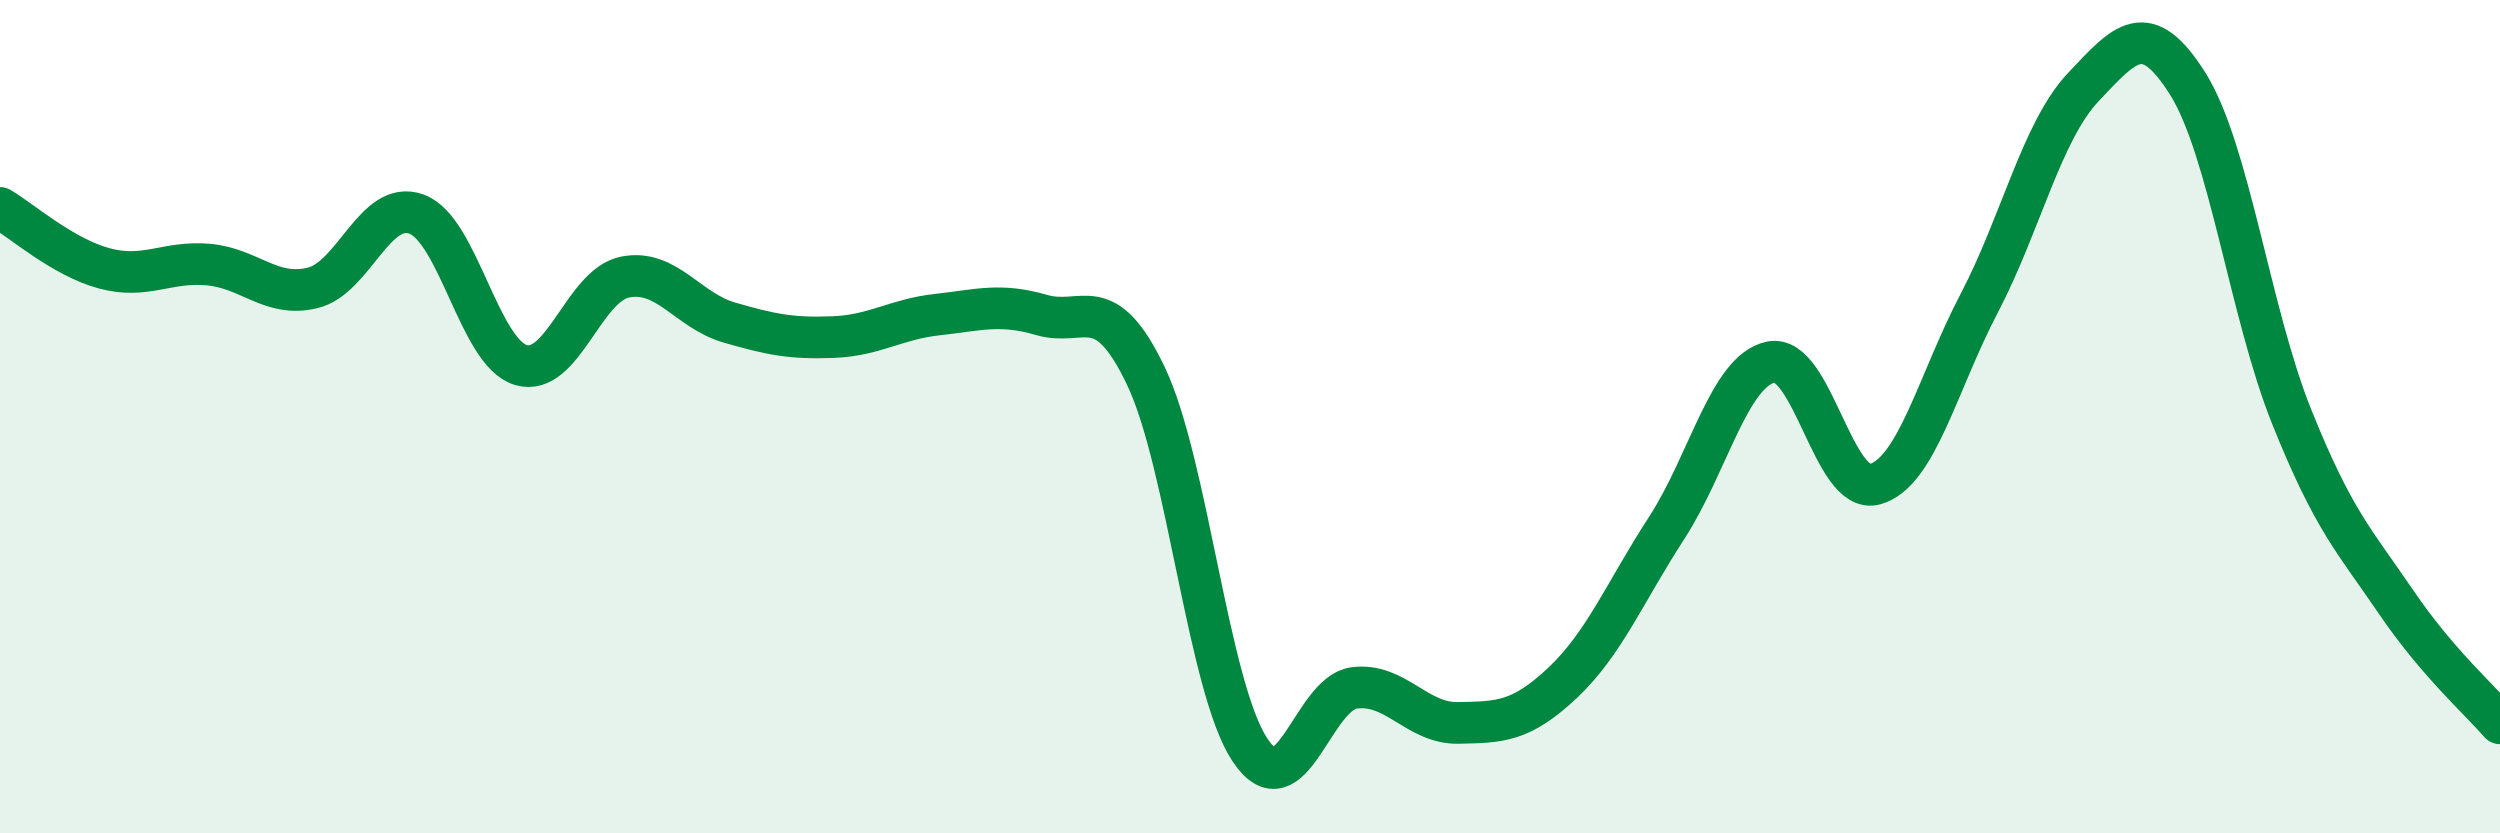
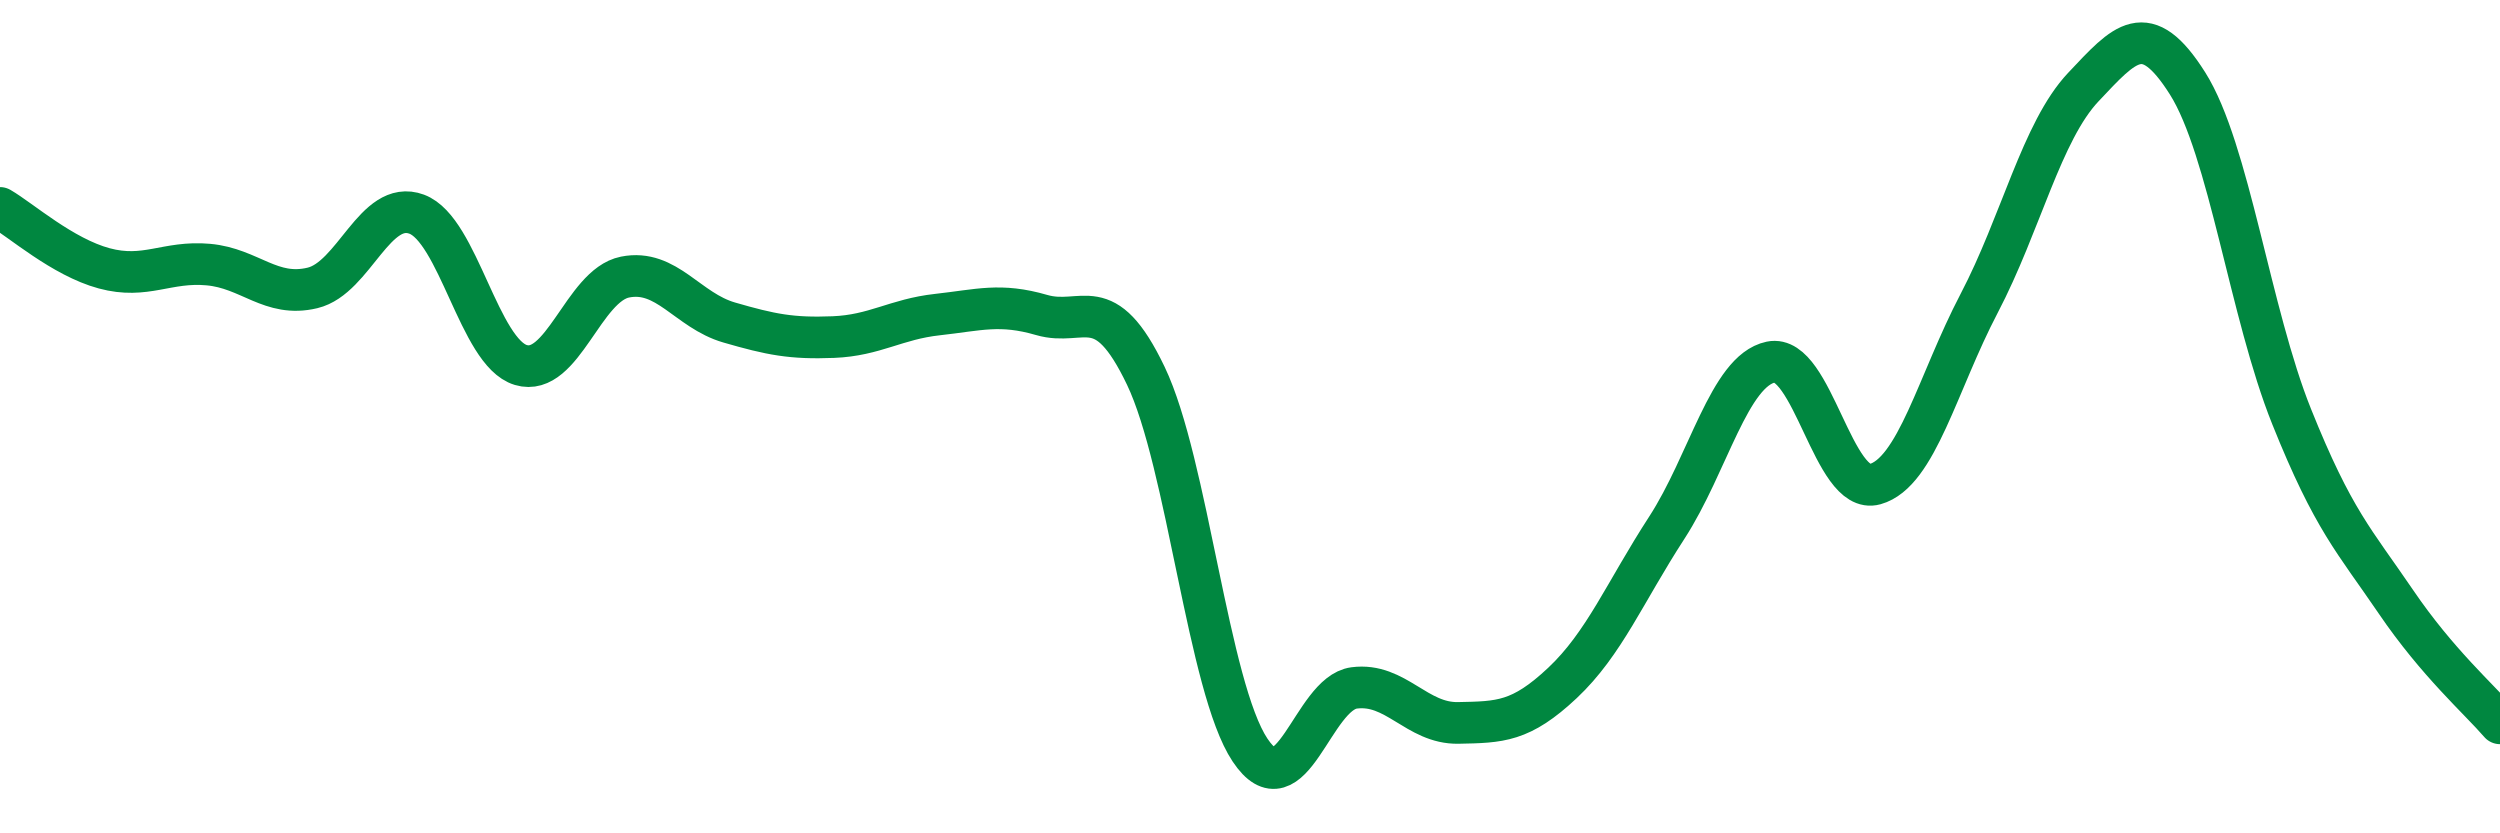
<svg xmlns="http://www.w3.org/2000/svg" width="60" height="20" viewBox="0 0 60 20">
-   <path d="M 0,4.99 C 0.5,5.28 1.5,6.17 2.5,6.44 C 3.5,6.71 4,6.26 5,6.35 C 6,6.44 6.5,7.15 7.5,6.91 C 8.5,6.67 9,4.77 10,5.14 C 11,5.51 11.5,8.46 12.5,8.76 C 13.5,9.06 14,6.85 15,6.65 C 16,6.45 16.5,7.45 17.5,7.74 C 18.5,8.03 19,8.13 20,8.09 C 21,8.05 21.5,7.66 22.5,7.55 C 23.5,7.44 24,7.27 25,7.56 C 26,7.85 26.5,6.93 27.5,9.02 C 28.5,11.11 29,16.5 30,18 C 31,19.5 31.5,16.64 32.5,16.51 C 33.5,16.38 34,17.37 35,17.35 C 36,17.33 36.5,17.33 37.5,16.39 C 38.5,15.45 39,14.21 40,12.67 C 41,11.13 41.5,8.9 42.5,8.69 C 43.5,8.48 44,11.9 45,11.62 C 46,11.34 46.5,9.19 47.5,7.28 C 48.5,5.37 49,3.15 50,2.09 C 51,1.03 51.5,0.42 52.5,2 C 53.5,3.58 54,7.51 55,10 C 56,12.49 56.5,12.97 57.5,14.44 C 58.5,15.91 59.5,16.78 60,17.36L60 20L0 20Z" fill="#008740" opacity="0.1" stroke-linecap="round" stroke-linejoin="round" />
  <path d="M 0,4.99 C 0.5,5.28 1.5,6.17 2.5,6.44 C 3.5,6.71 4,6.26 5,6.35 C 6,6.44 6.5,7.15 7.5,6.91 C 8.5,6.67 9,4.77 10,5.14 C 11,5.51 11.5,8.46 12.5,8.76 C 13.5,9.06 14,6.85 15,6.65 C 16,6.45 16.5,7.45 17.5,7.74 C 18.5,8.03 19,8.13 20,8.09 C 21,8.05 21.5,7.66 22.5,7.55 C 23.5,7.44 24,7.27 25,7.56 C 26,7.85 26.5,6.93 27.5,9.02 C 28.5,11.11 29,16.5 30,18 C 31,19.5 31.5,16.64 32.5,16.51 C 33.5,16.38 34,17.37 35,17.35 C 36,17.33 36.5,17.33 37.5,16.39 C 38.5,15.45 39,14.21 40,12.67 C 41,11.13 41.5,8.9 42.5,8.69 C 43.5,8.48 44,11.9 45,11.62 C 46,11.34 46.5,9.19 47.5,7.28 C 48.5,5.37 49,3.15 50,2.09 C 51,1.03 51.5,0.42 52.5,2 C 53.5,3.58 54,7.51 55,10 C 56,12.49 56.5,12.97 57.5,14.44 C 58.5,15.91 59.5,16.78 60,17.36" stroke="#008740" stroke-width="1" fill="none" stroke-linecap="round" stroke-linejoin="round" />
</svg>